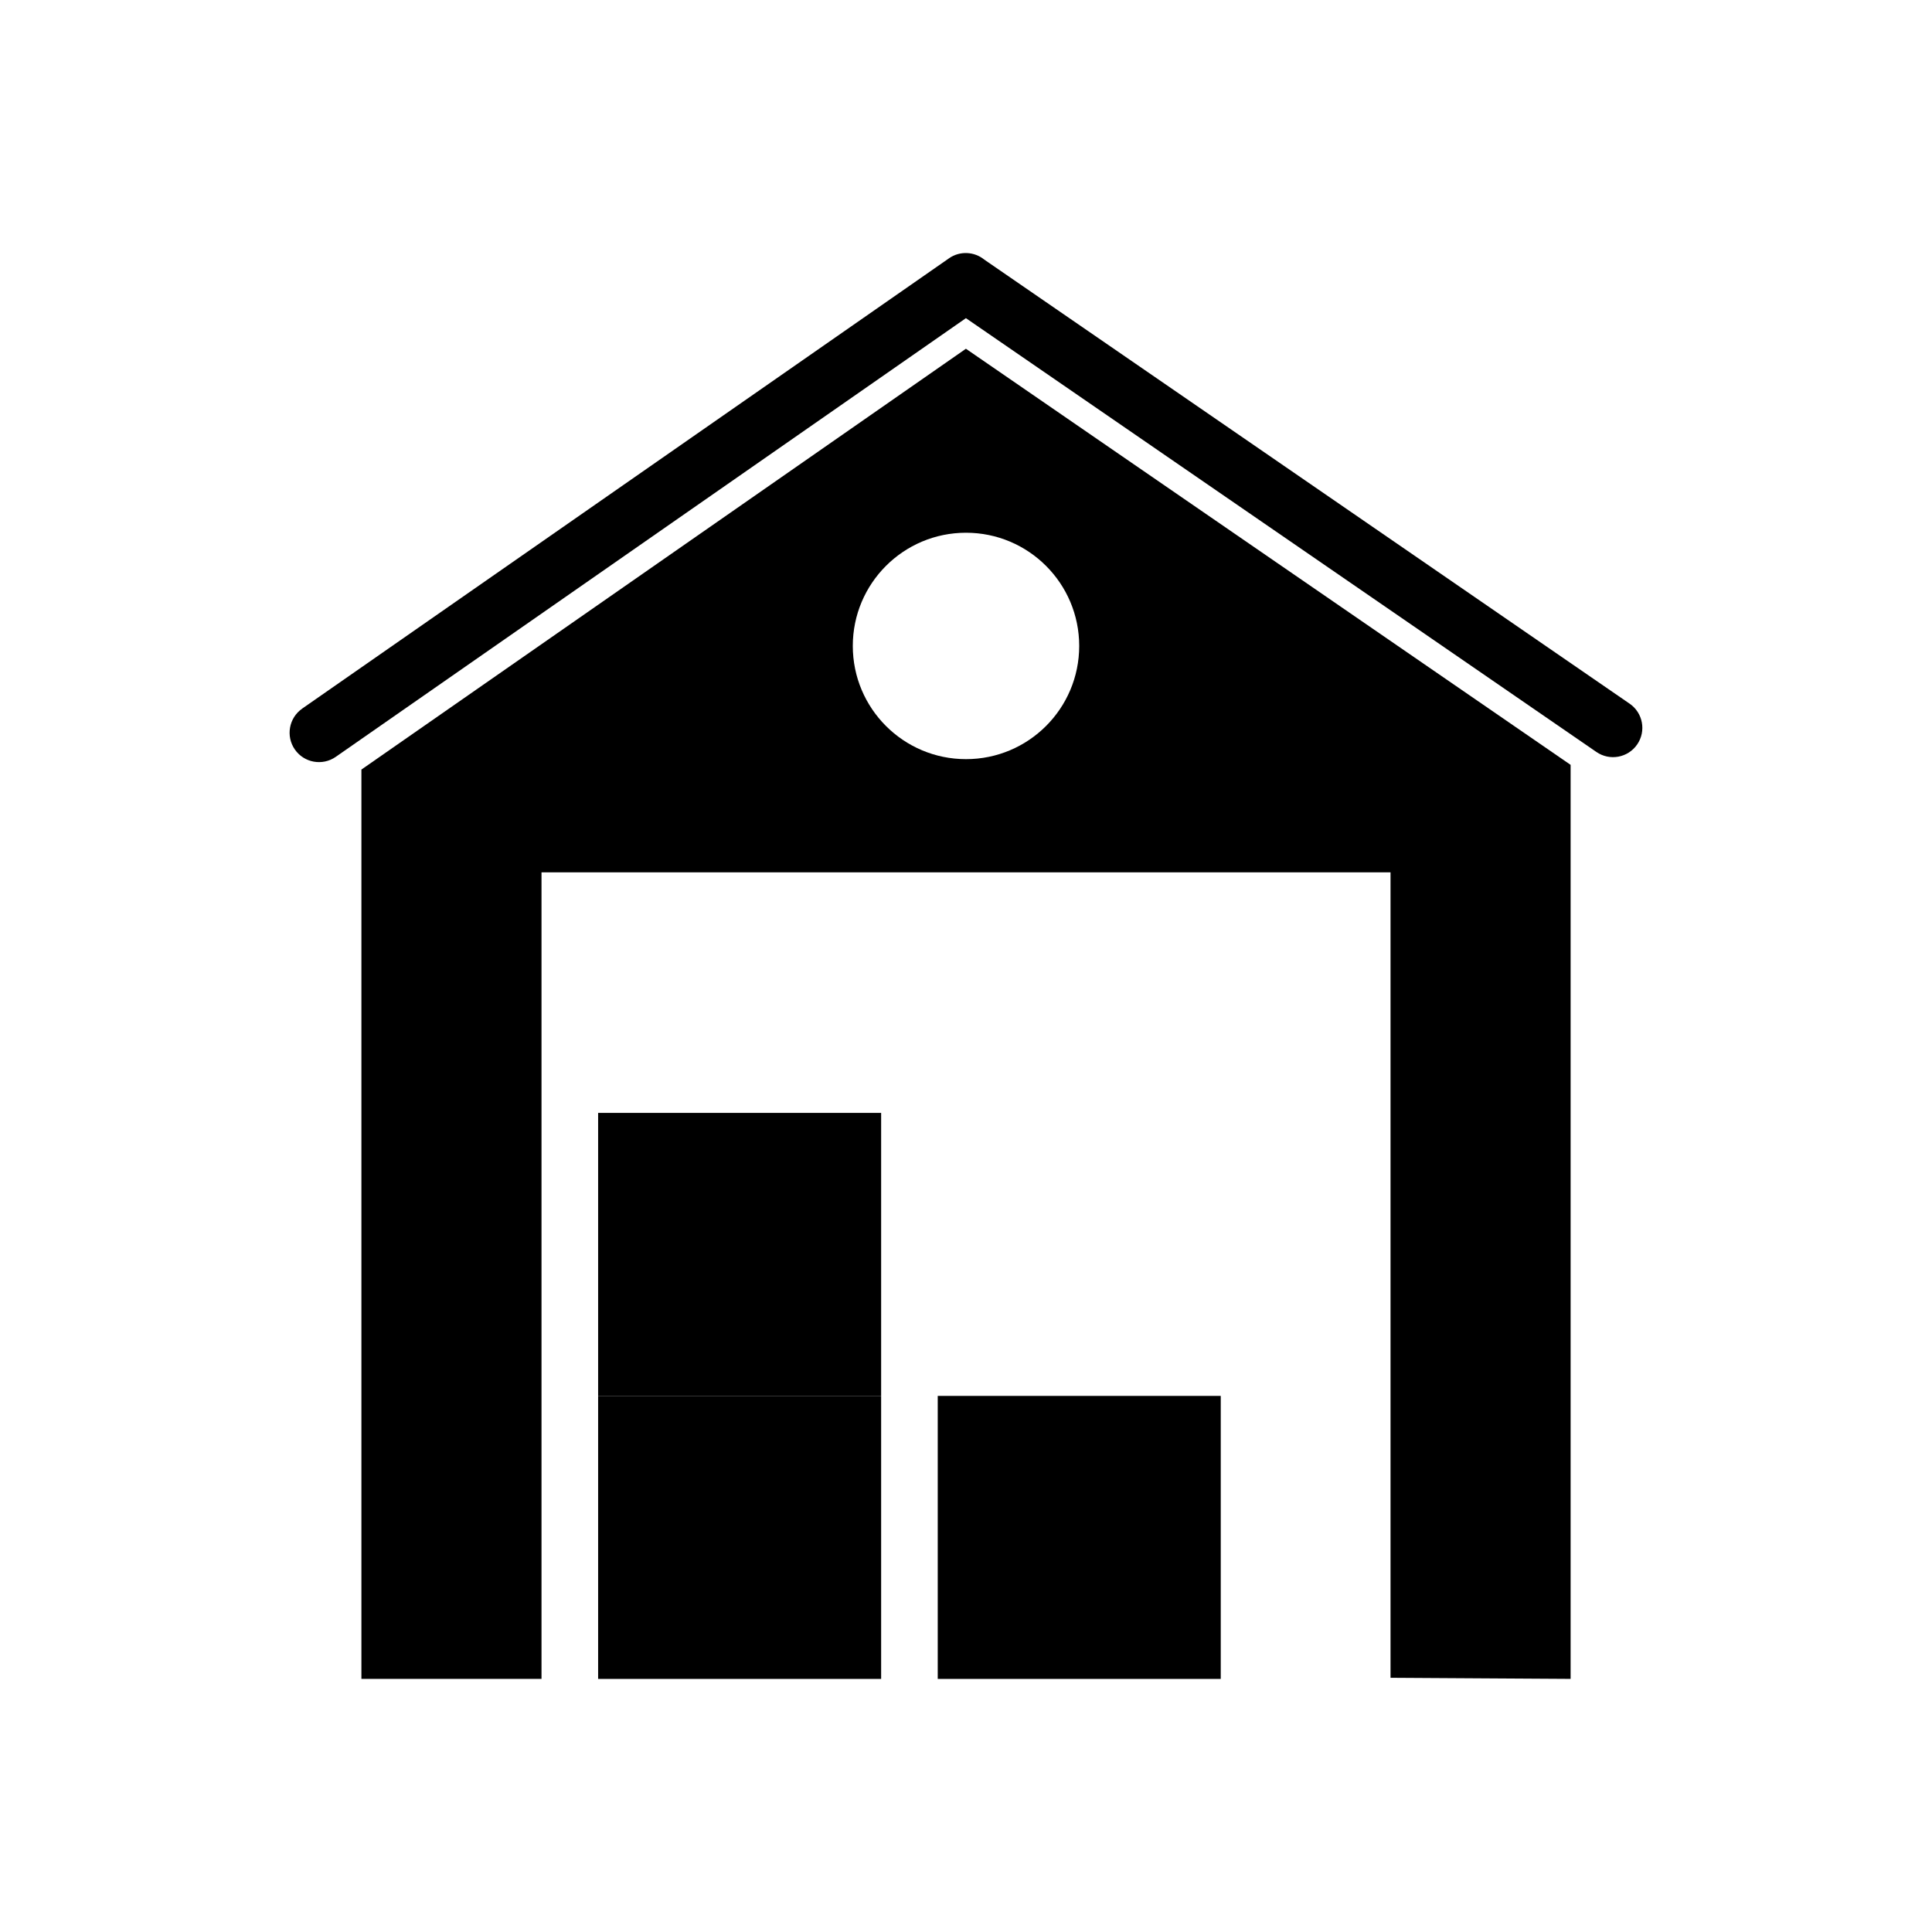
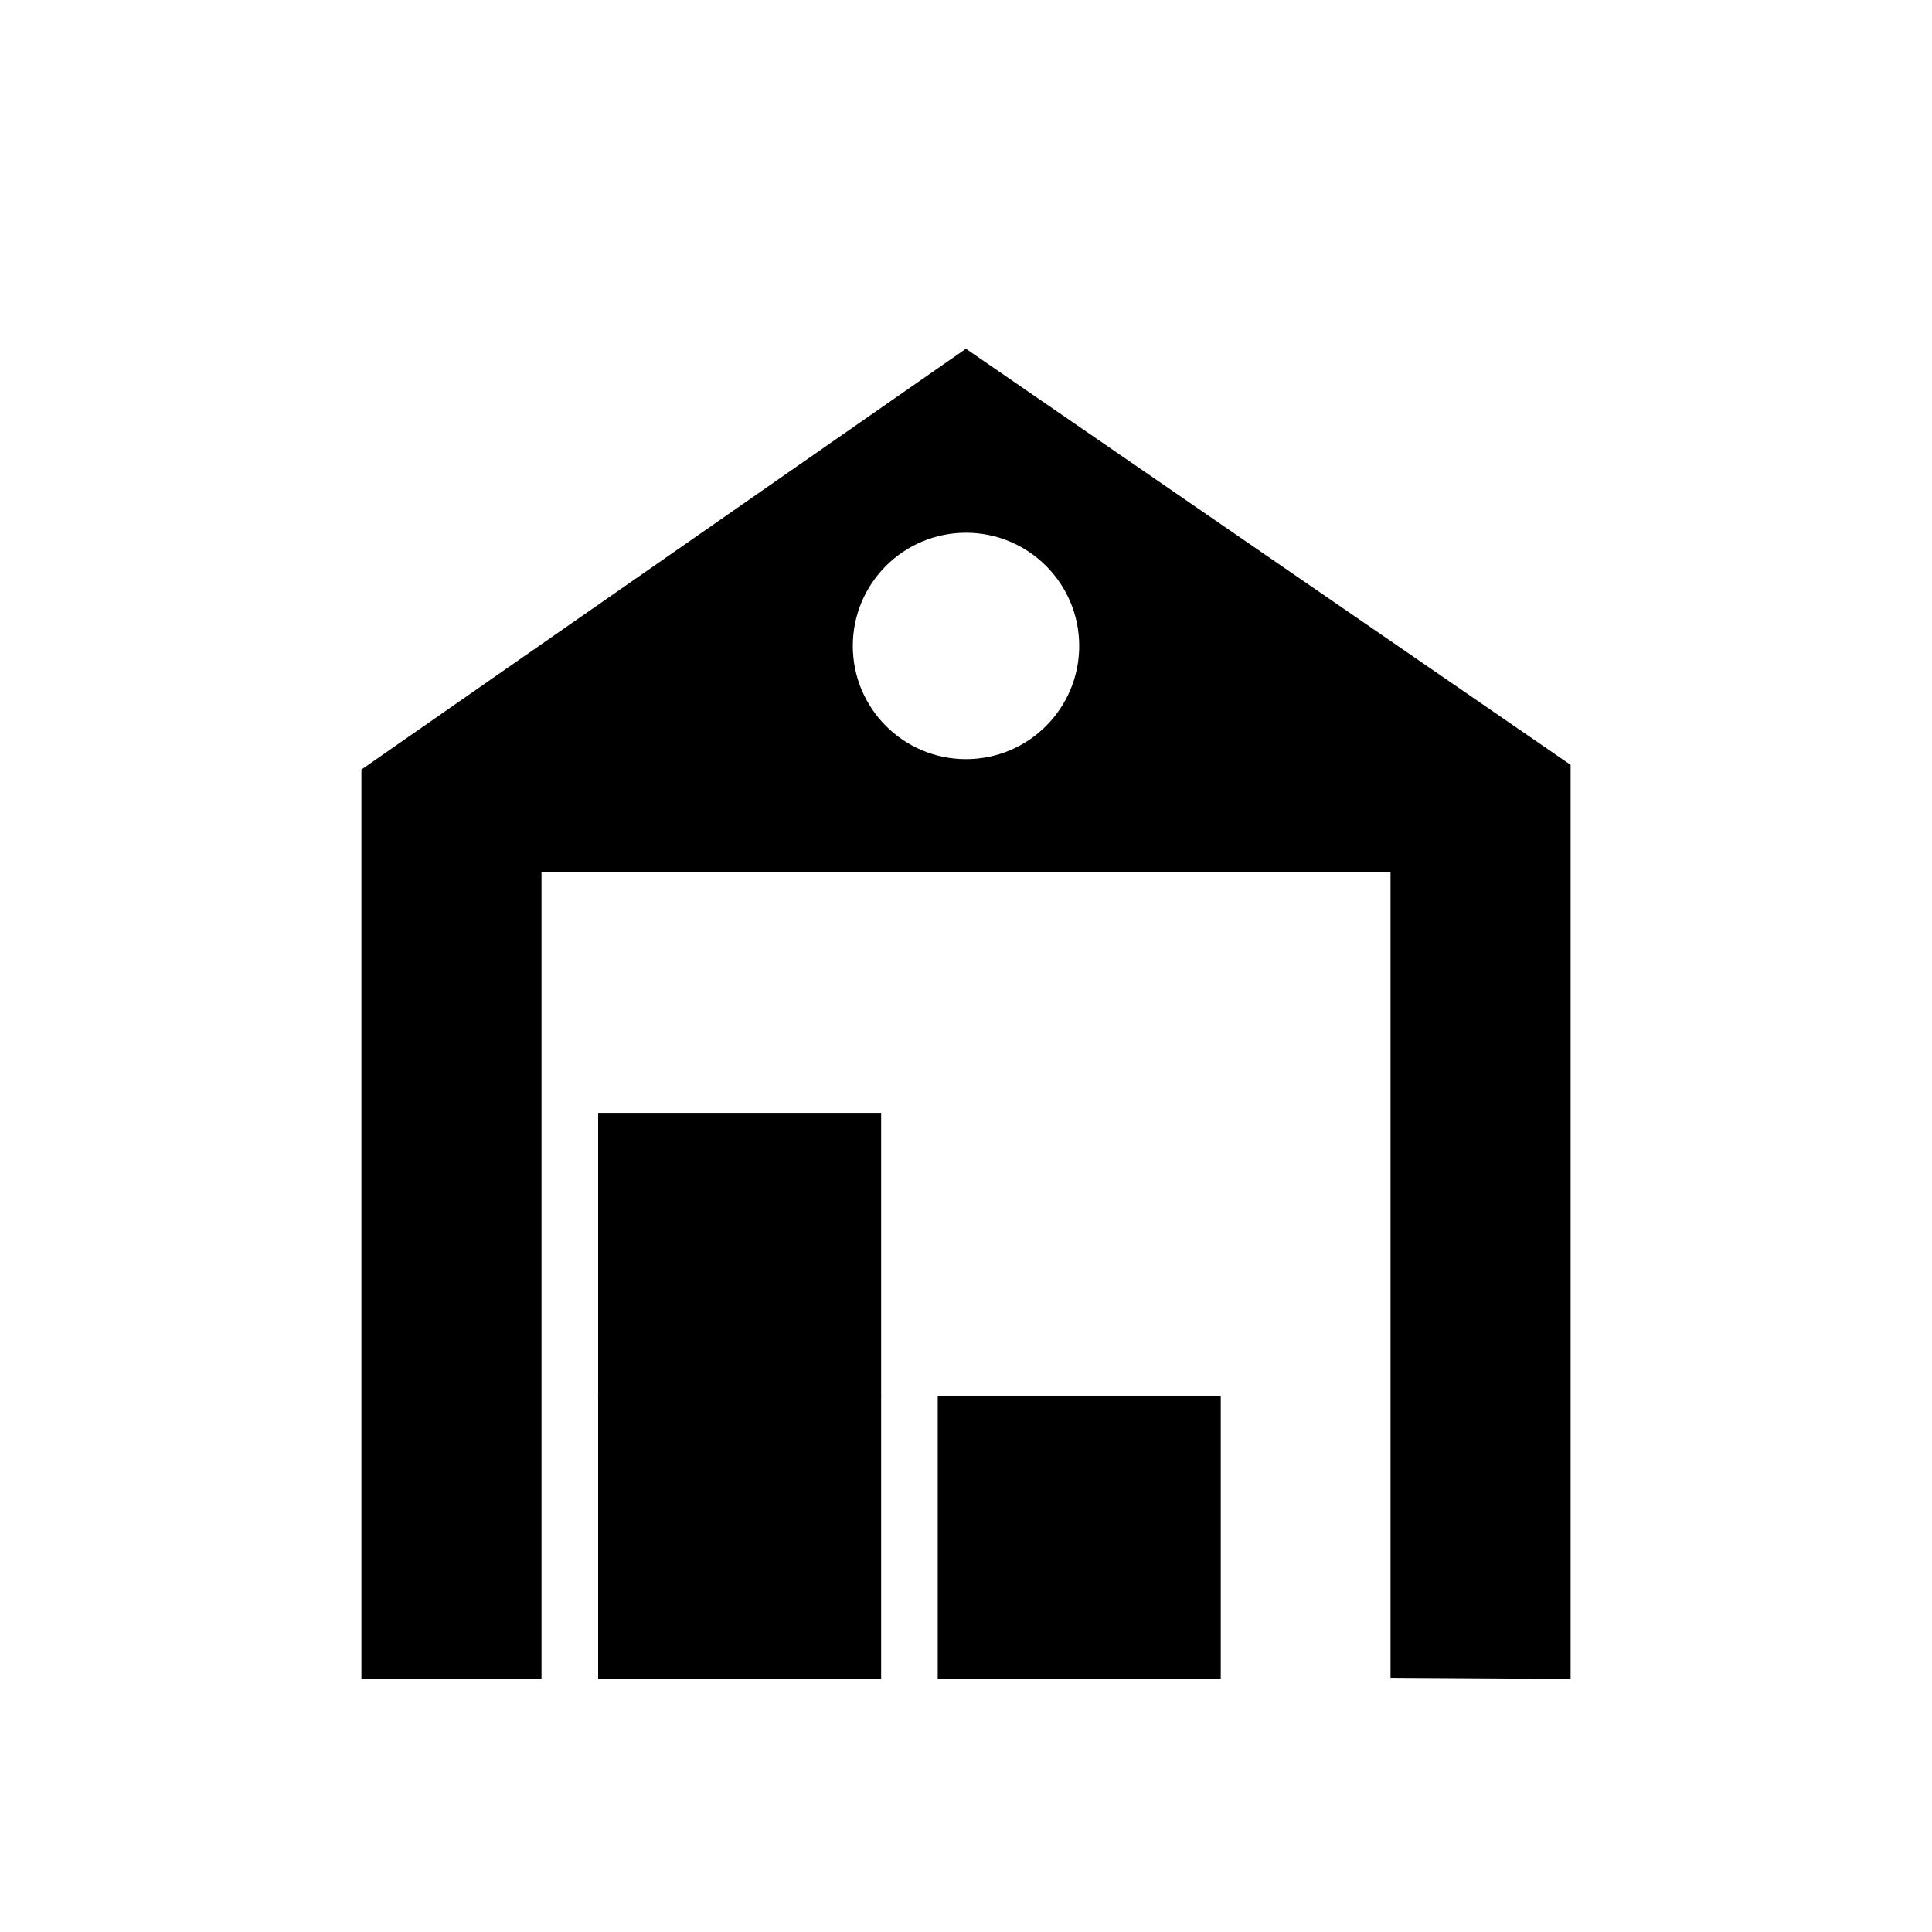
<svg xmlns="http://www.w3.org/2000/svg" fill="#000000" width="800px" height="800px" version="1.1" viewBox="144 144 512 512">
  <g>
-     <path d="m224.09 331.79c-3.531 2.453-4.402 7.305-1.949 10.836s7.305 4.402 10.836 1.949l167-116.26 167.08 114.96c3.531 2.438 8.367 1.551 10.805-1.977 2.438-3.531 1.551-8.367-1.977-10.805l-171.02-117.68c-2.629-2.148-6.457-2.394-9.379-0.359l0.004 0.004-171.4 119.32z" />
    <path d="m512.5 588.63 47.727 0.293v-242.23l-160.25-110.27-160.2 111.52v240.98h47.727v-213.74h225v213.45zm-112.5-303.45c16.566 0 30 13.43 30 30 0 16.566-13.43 30-30 30-16.566 0-30-13.43-30-30 0-16.566 13.43-30 30-30z" fill-rule="evenodd" />
    <path d="m302.51 513.93h75v75h-75z" fill-rule="evenodd" />
    <path d="m392.51 513.93h75v75h-75z" fill-rule="evenodd" />
    <path d="m302.51 438.93h75v75h-75z" fill-rule="evenodd" />
  </g>
</svg>